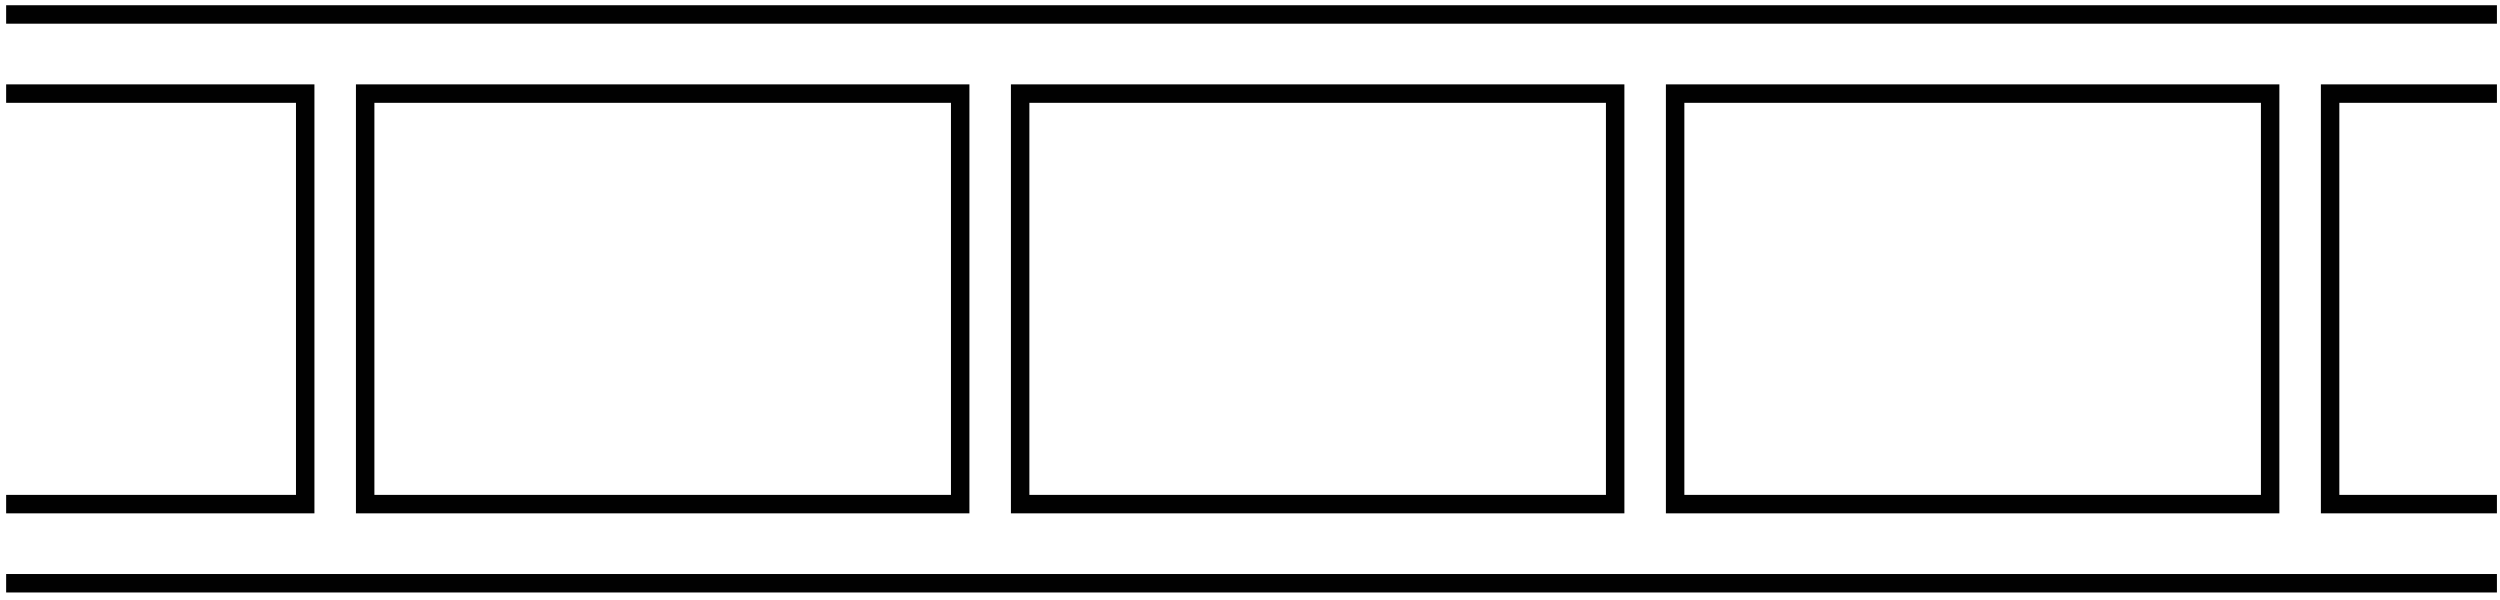
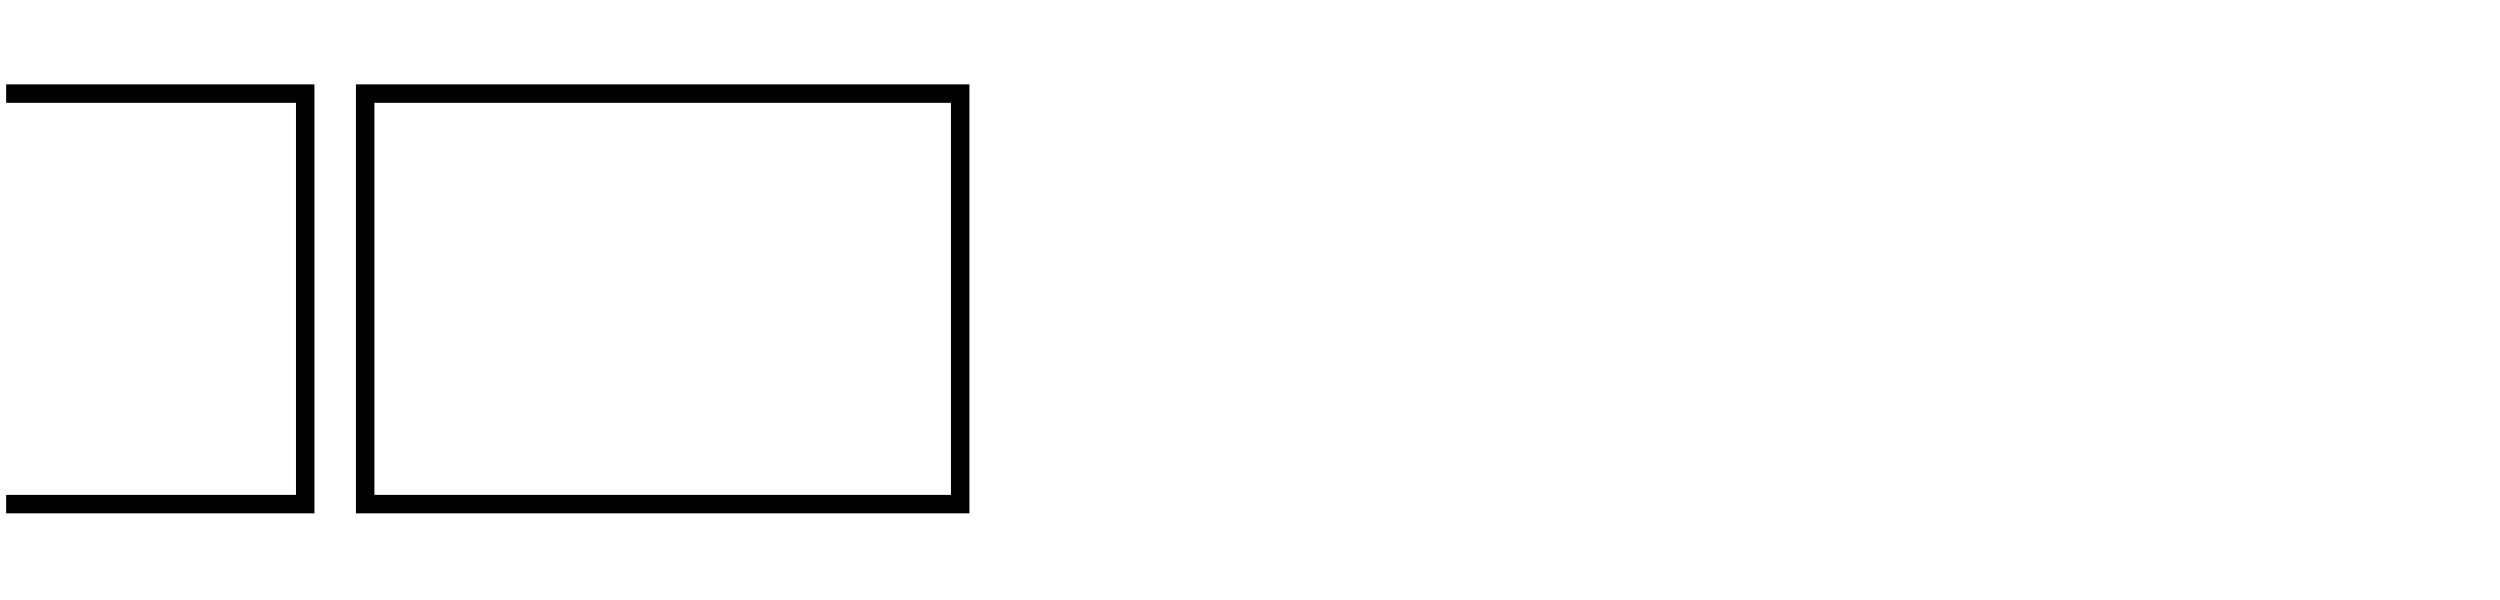
<svg xmlns="http://www.w3.org/2000/svg" version="1.2" baseProfile="tiny" id="Vrstva_1" x="0px" y="0px" width="135.5px" height="32.5px" viewBox="0 0 135.5 32.5" xml:space="preserve">
  <g>
-     <line fill="none" stroke="#010101" x1="0.333" y1="0.784" x2="135.333" y2="0.784" />
-     <line fill="none" stroke="#010101" x1="0.333" y1="31.612" x2="135.333" y2="31.612" />
    <rect x="19.792" y="5.073" fill="none" stroke="#010101" width="32.25" height="22.25" />
    <polyline fill="none" stroke="#010101" points="0.333,5.073 16.542,5.073 16.542,27.323 0.333,27.323  " />
-     <rect x="55.292" y="5.073" fill="none" stroke="#010101" width="32.25" height="22.25" />
-     <rect x="90.792" y="5.073" fill="none" stroke="#010101" width="32.25" height="22.25" />
-     <polyline fill="none" stroke="#010101" points="135.333,27.323 126.292,27.323 126.292,5.073 135.333,5.073  " />
  </g>
  <g>
</g>
  <g>
</g>
  <g>
</g>
  <g>
</g>
  <g>
</g>
  <g>
</g>
</svg>